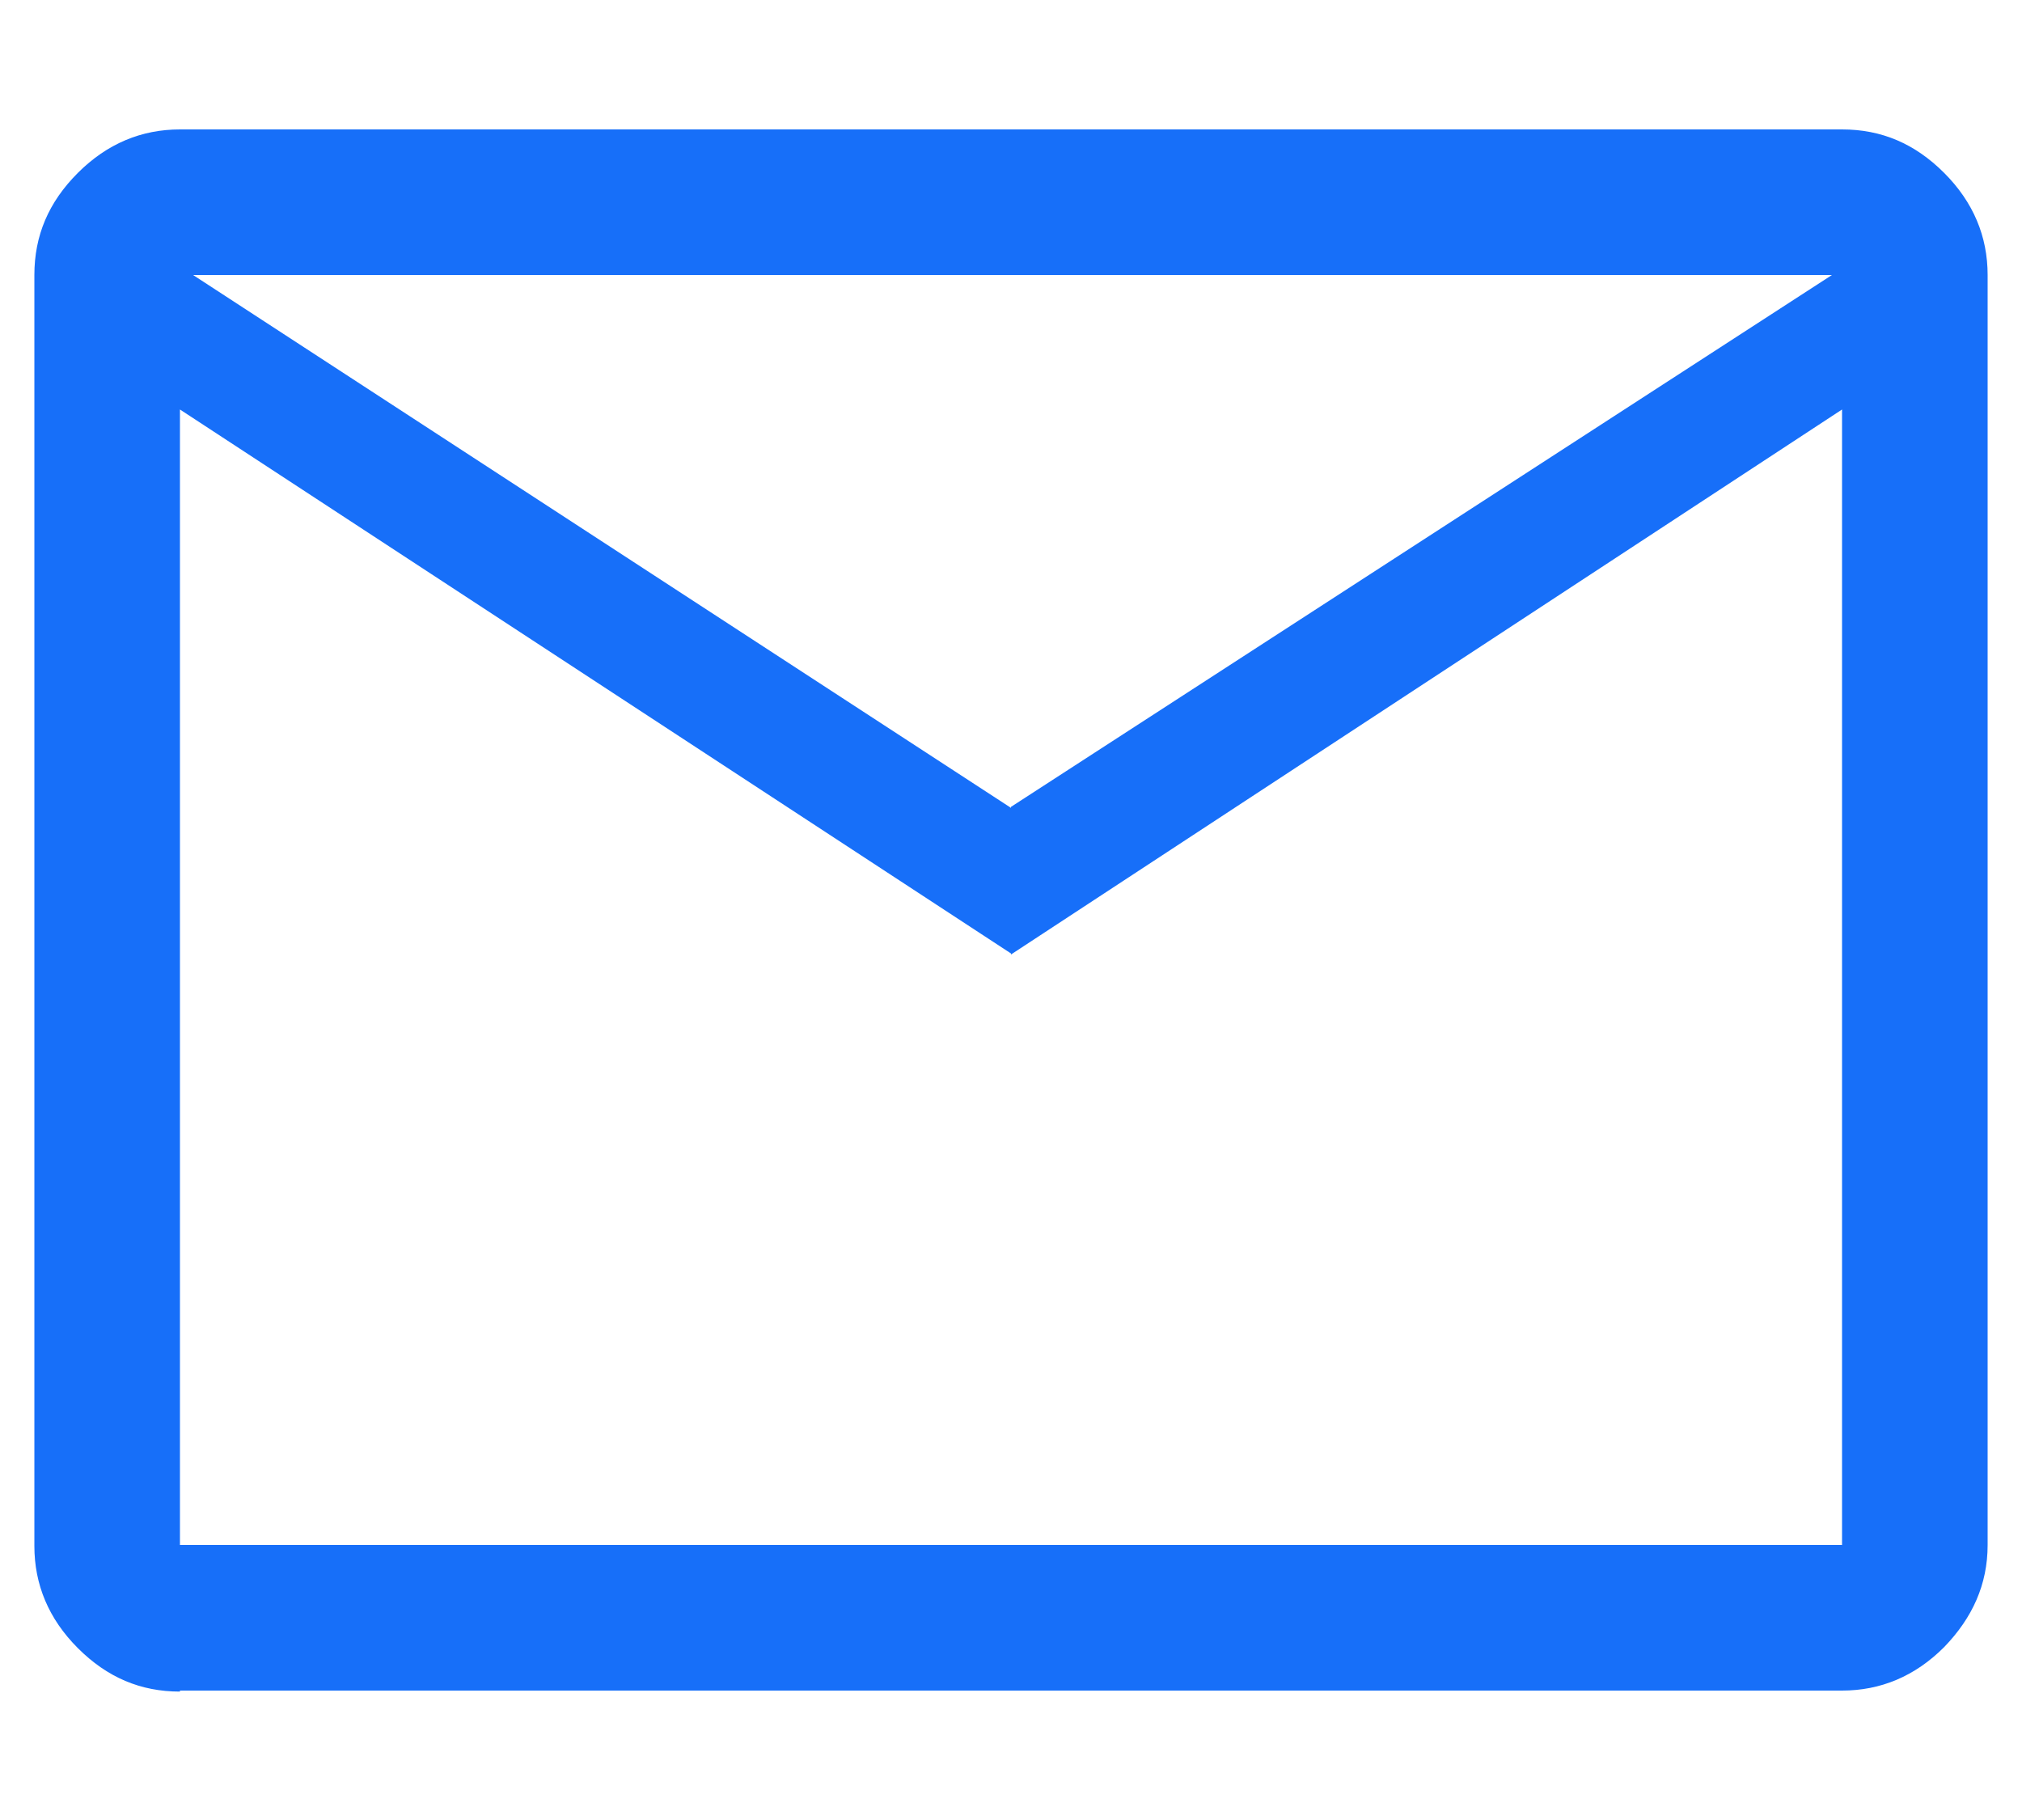
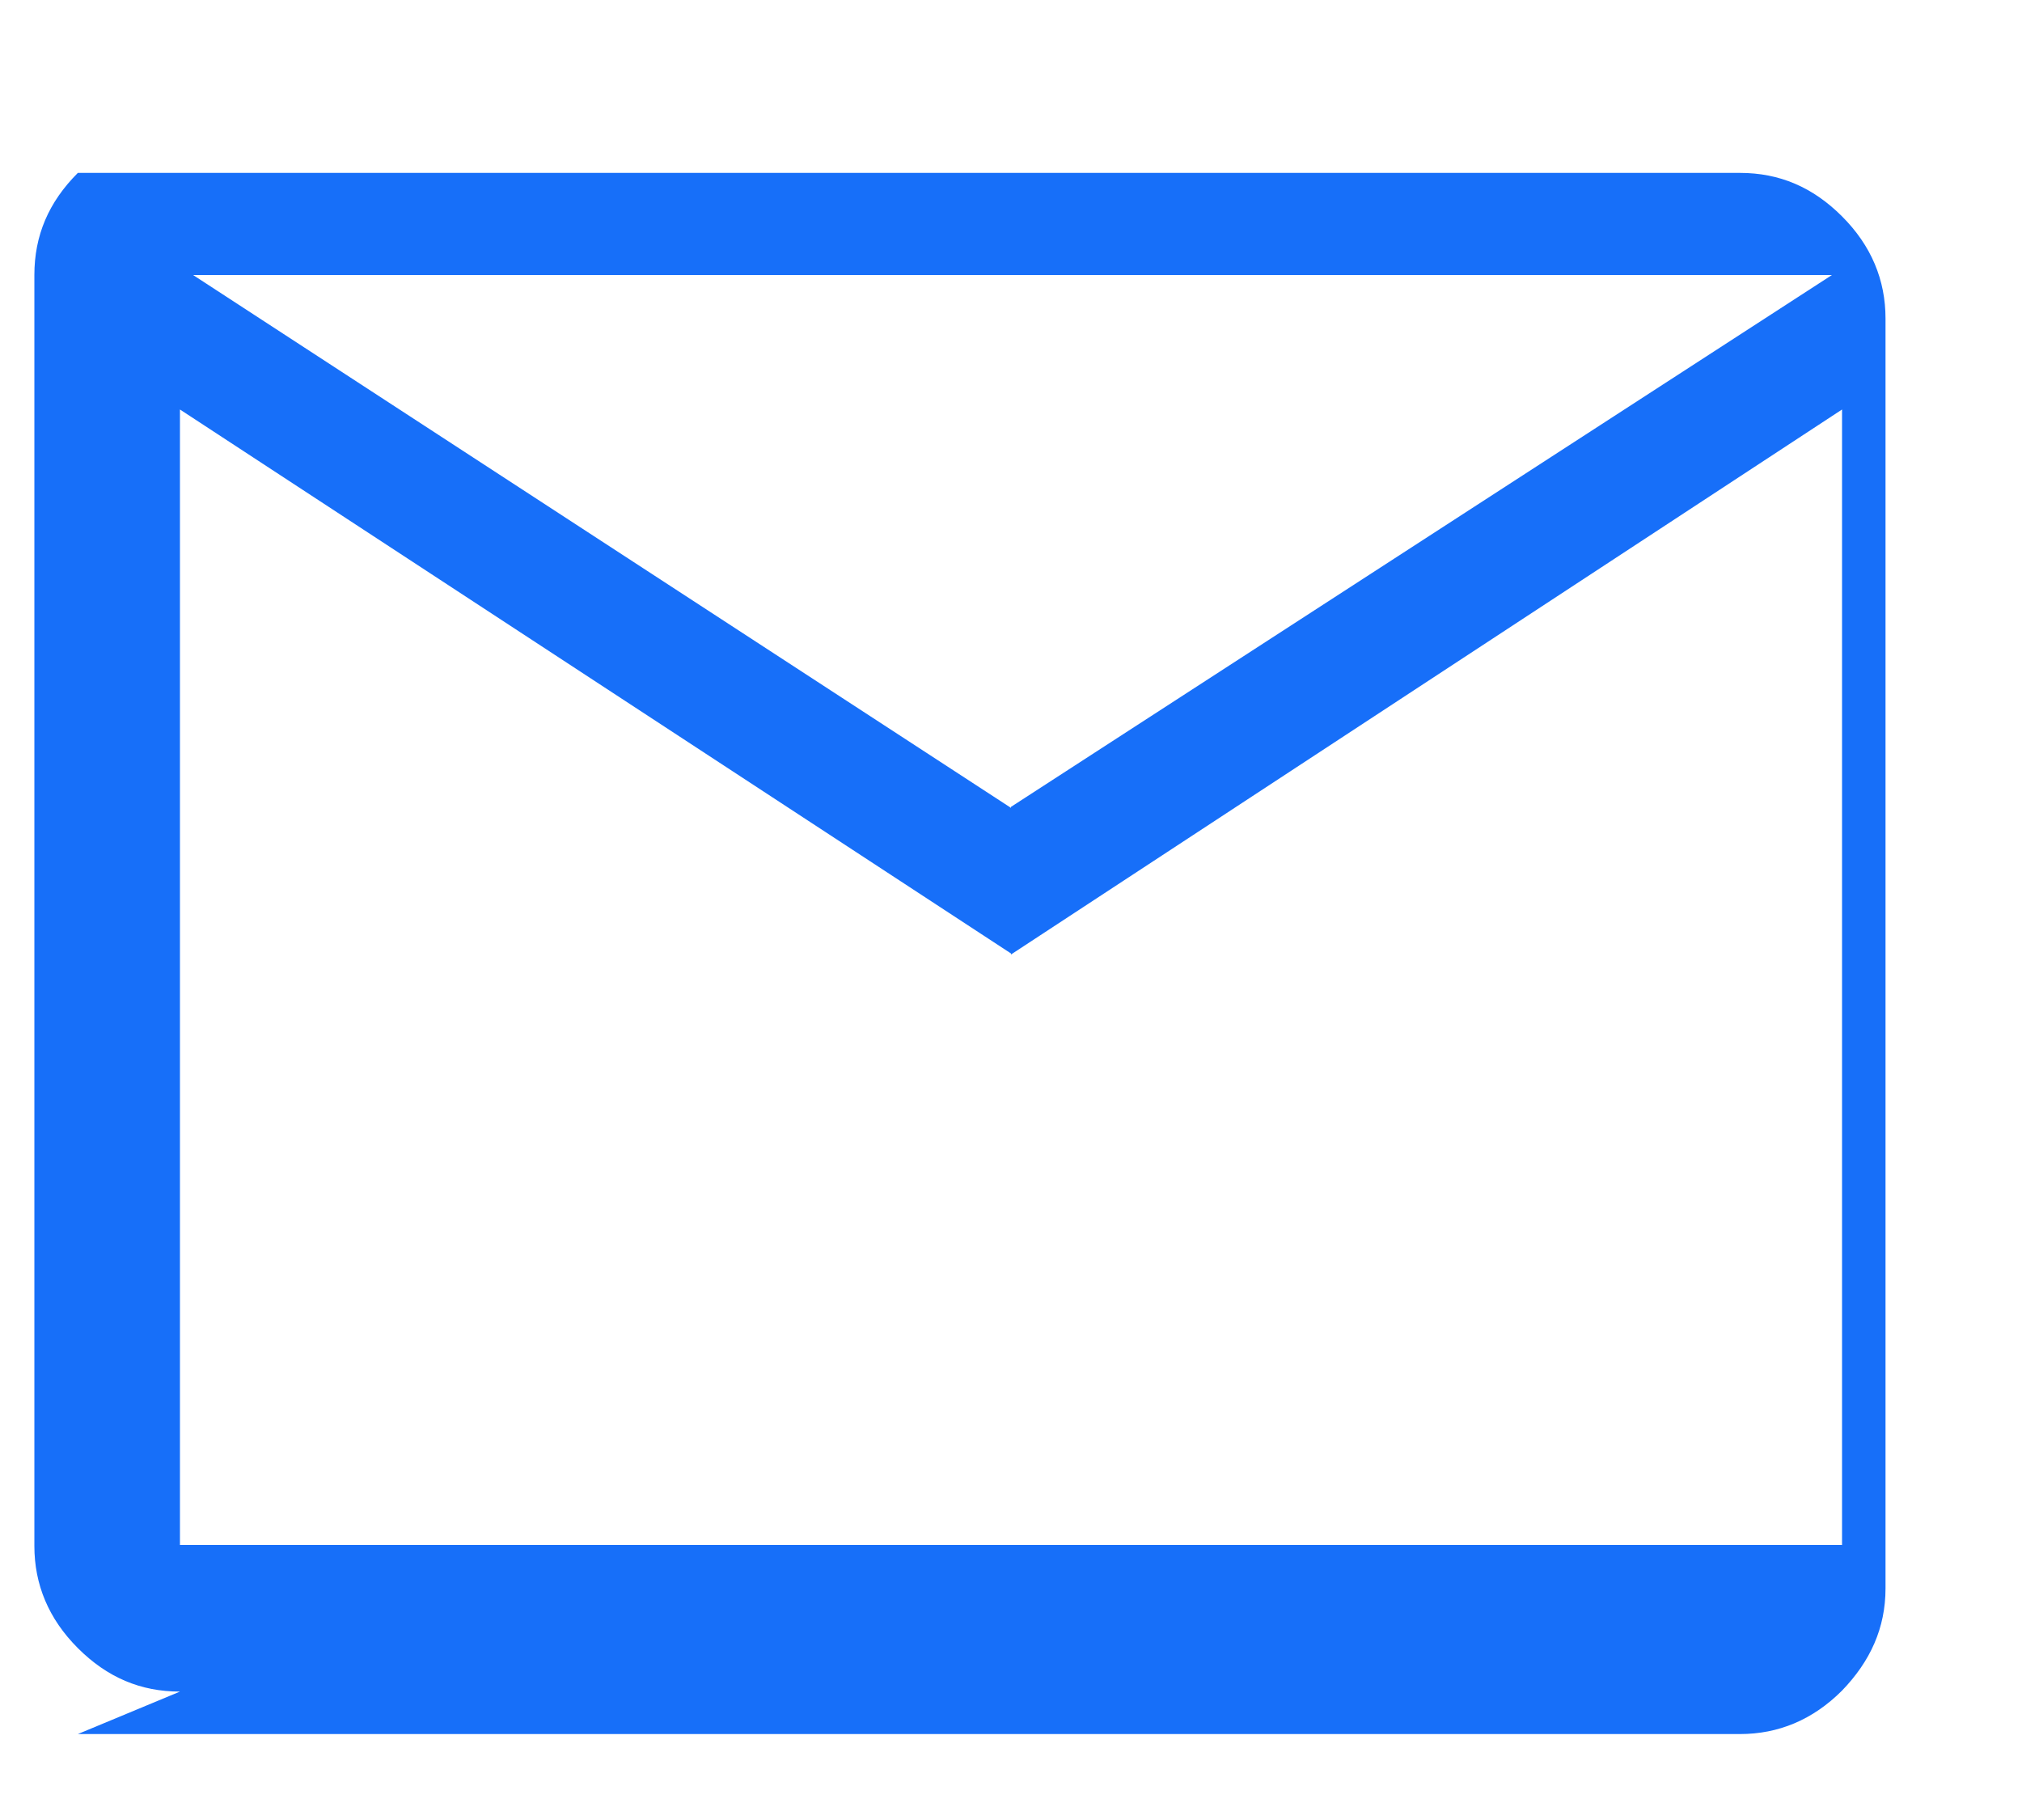
<svg xmlns="http://www.w3.org/2000/svg" viewBox="0 0 20 18">
-   <path d="m1.78 16.73c-.39 0-.72-.14-1.01-.43s-.43-.63-.43-1.01v-12.57c0-.39.14-.72.43-1.01s.63-.43 1.01-.43h16.44c.39 0 .72.14 1.01.43s.43.63.43 1.01v12.56c0 .39-.15.72-.43 1.01-.29.29-.63.43-1.01.43h-16.44zm8.22-7.3-8.22-5.38v11.23h16.44v-11.23l-8.22 5.39zm0-1.45 8.12-5.26h-16.21l8.09 5.27z" fill="#176ff9" />
+   <path d="m1.78 16.73c-.39 0-.72-.14-1.01-.43s-.43-.63-.43-1.01v-12.57c0-.39.14-.72.43-1.01h16.44c.39 0 .72.14 1.01.43s.43.63.43 1.01v12.56c0 .39-.15.72-.43 1.01-.29.29-.63.43-1.01.43h-16.44zm8.22-7.3-8.22-5.38v11.23h16.44v-11.23l-8.22 5.39zm0-1.45 8.12-5.26h-16.21l8.09 5.27z" fill="#176ff9" />
</svg>